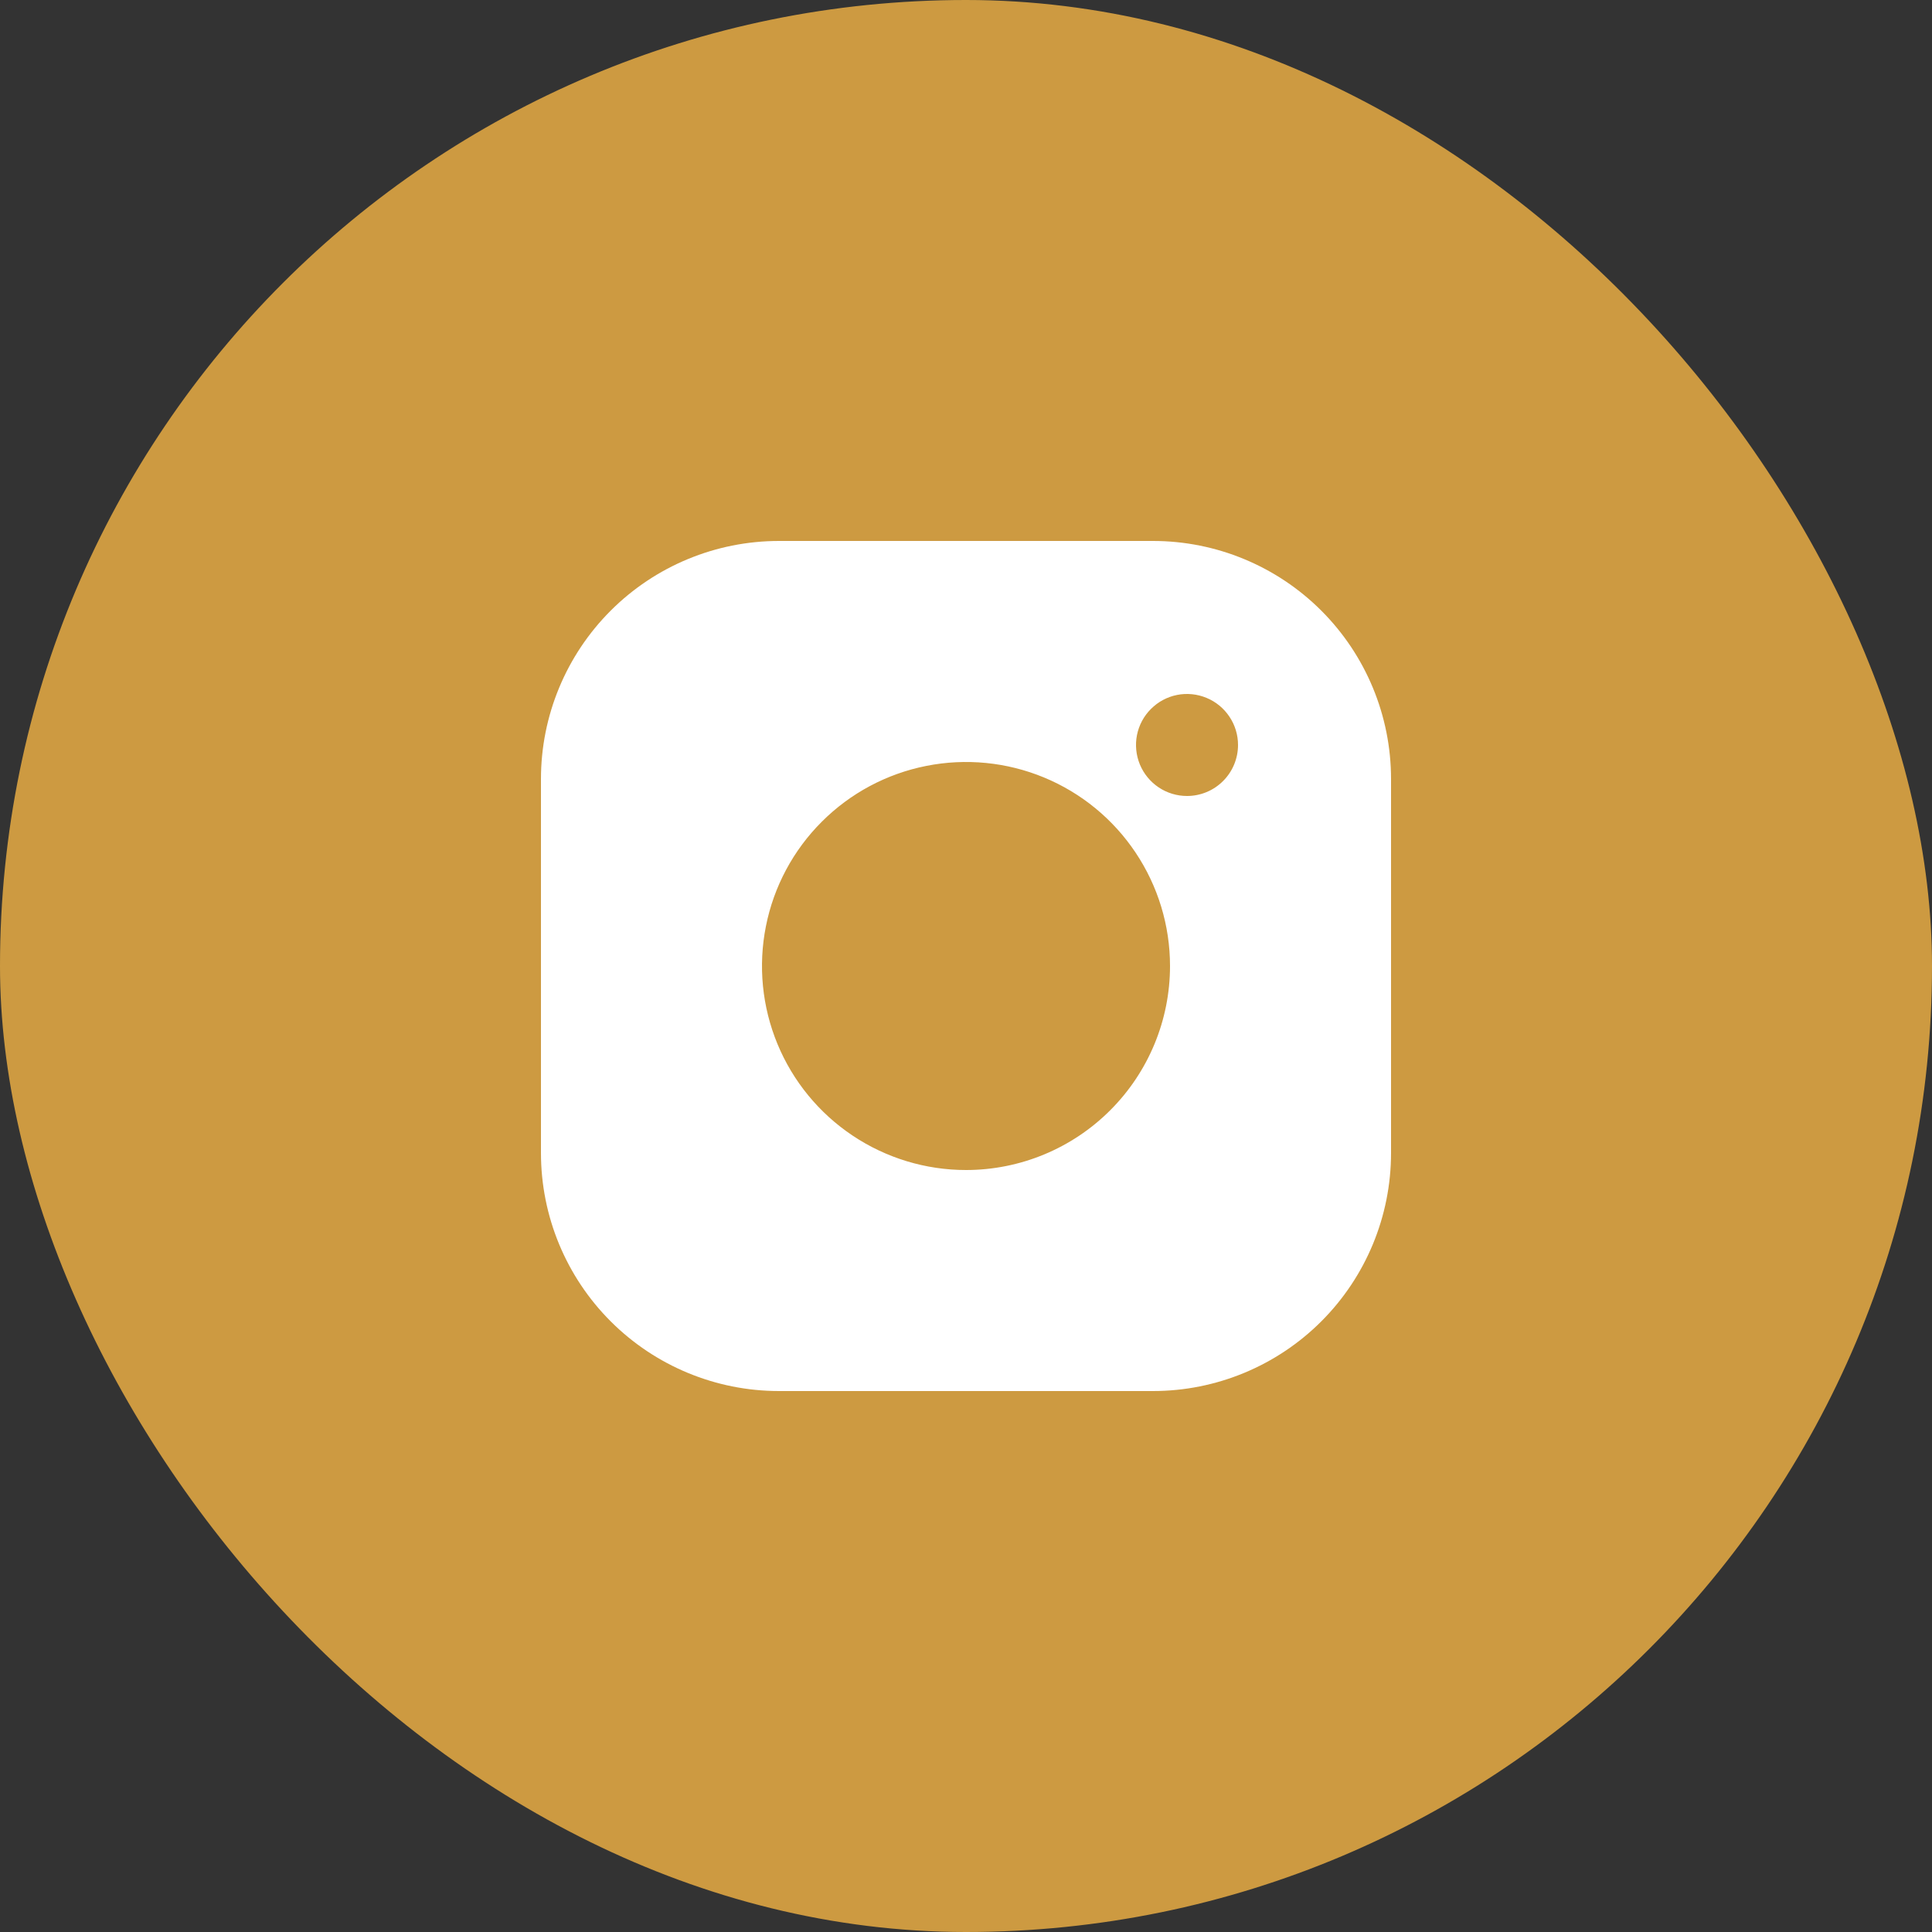
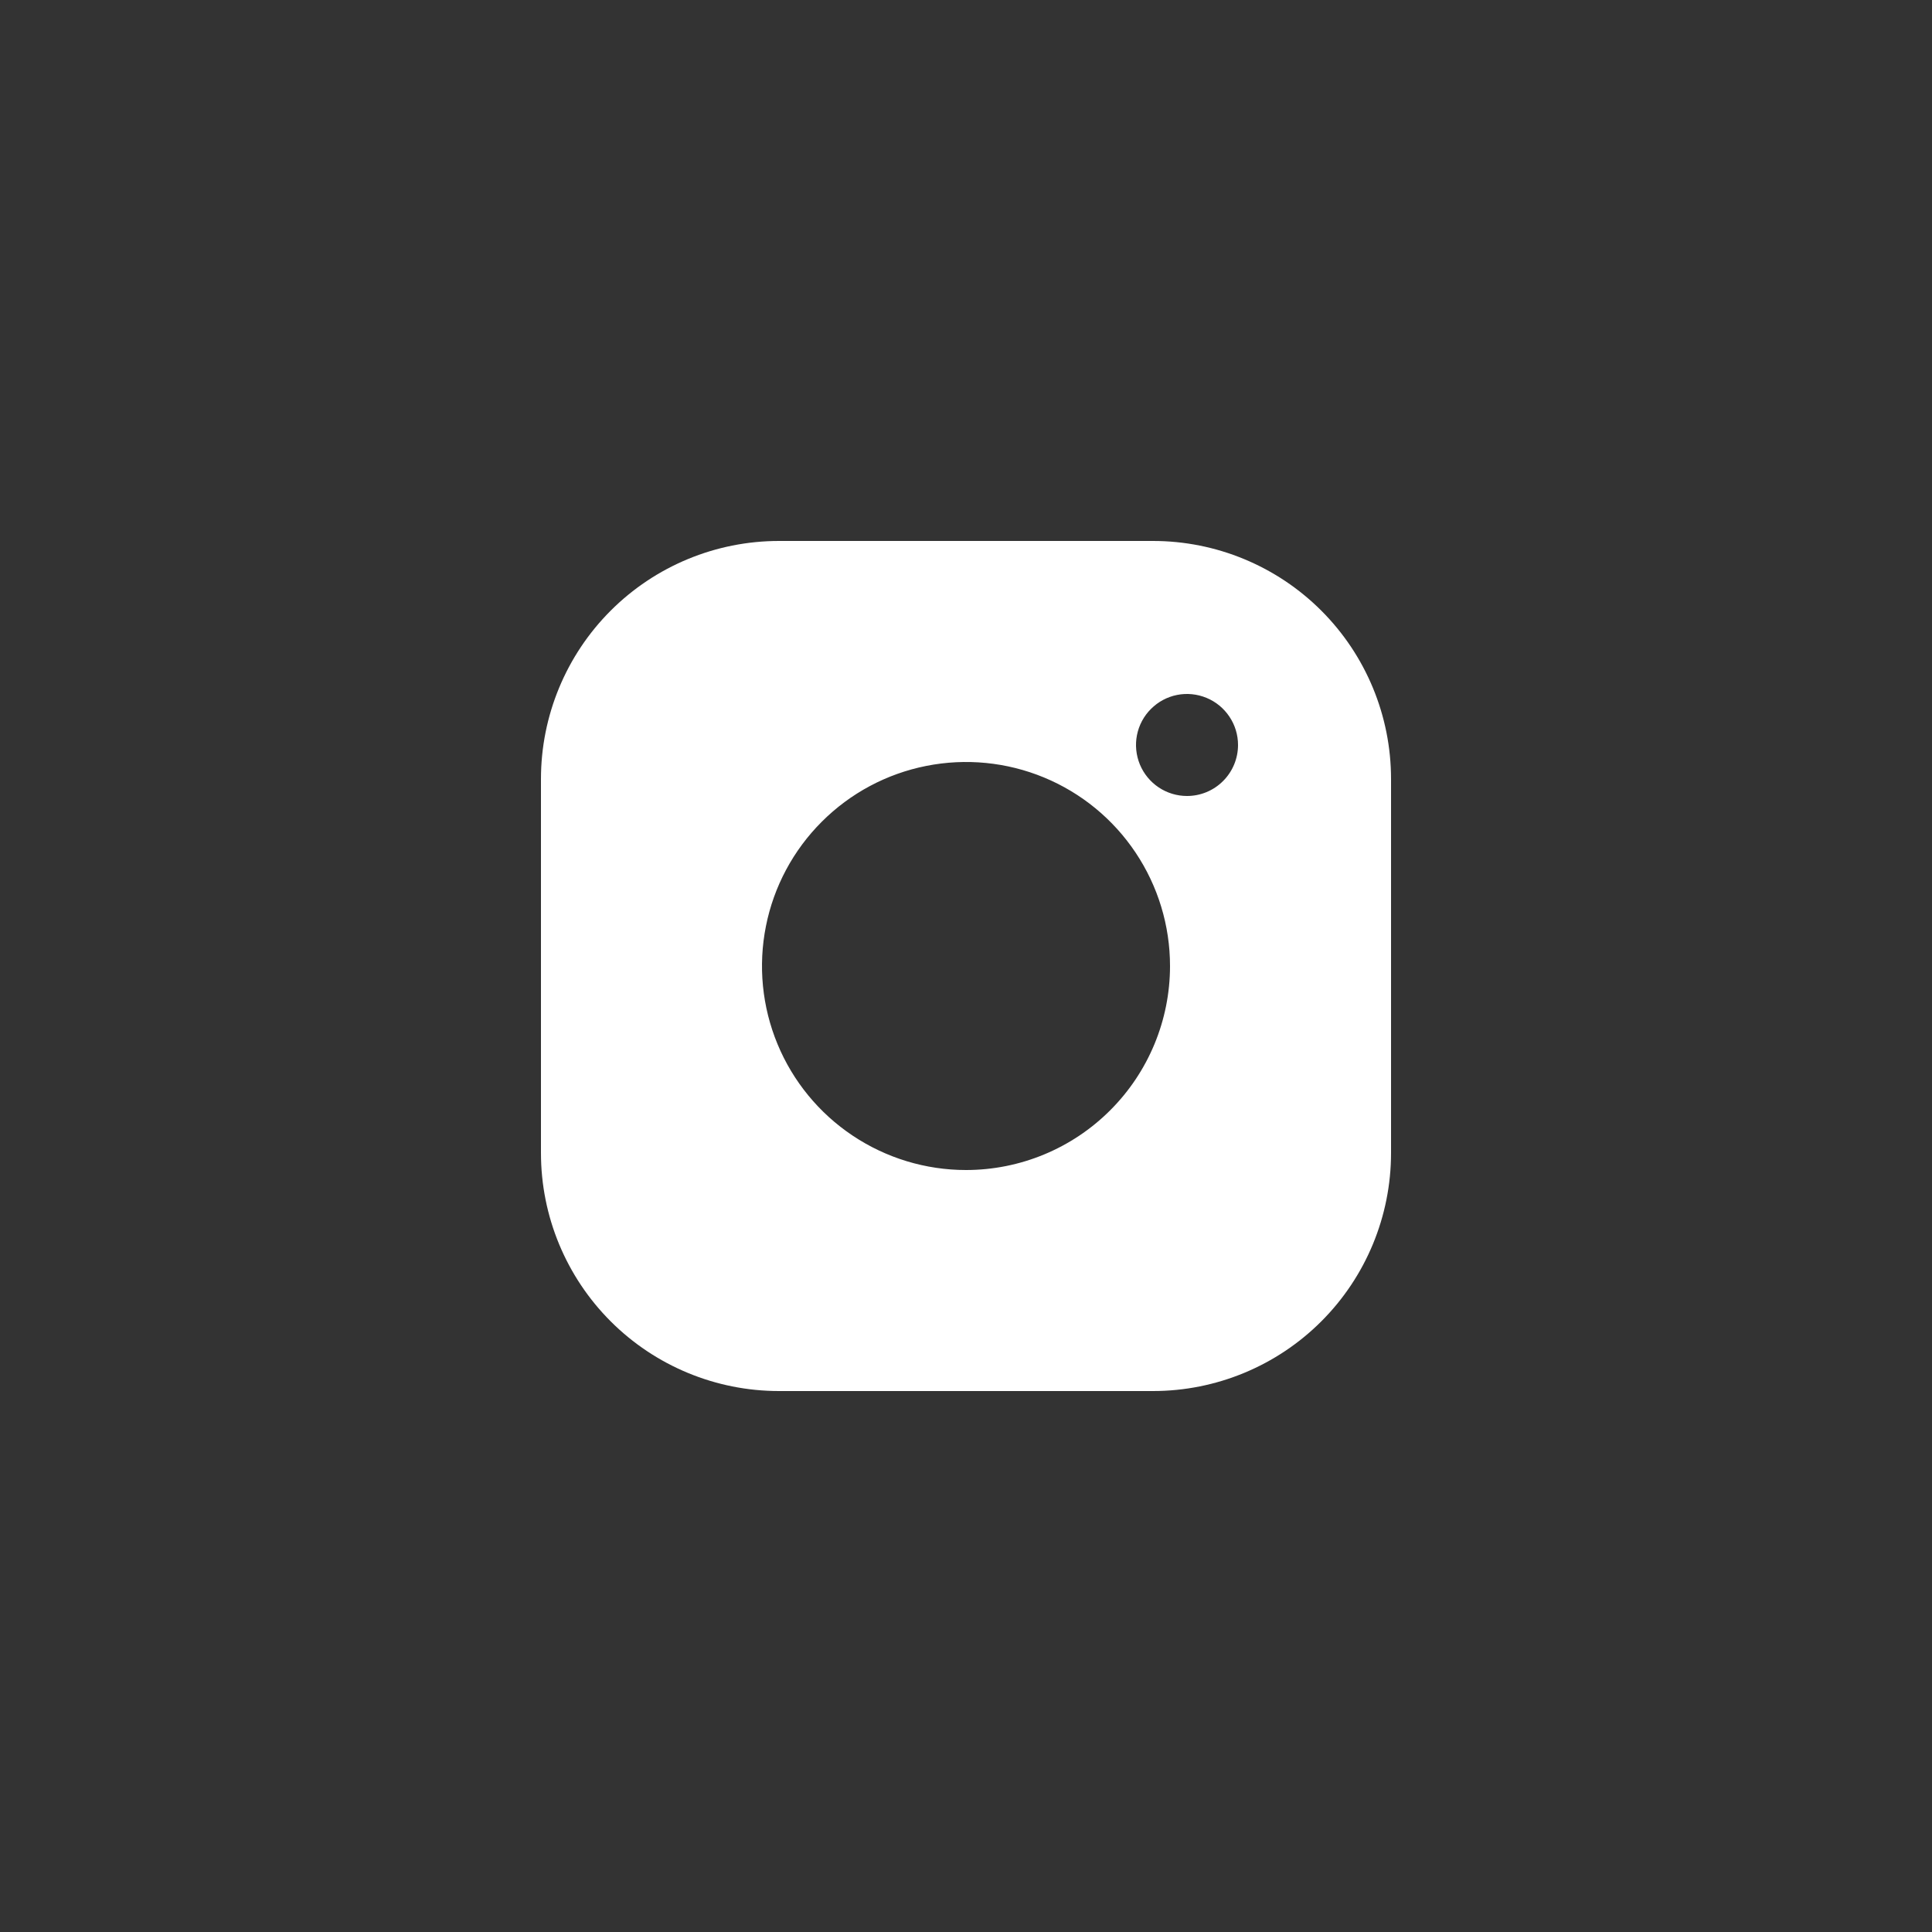
<svg xmlns="http://www.w3.org/2000/svg" width="50" height="50" viewBox="0 0 50 50" fill="none">
  <rect x="0" y="0" width="50" height="50" fill="#333333" stroke="none" />
-   <rect width="50" height="50" rx="25" fill="#CD9A41" />
-   <path d="M29.84 14H20.16C18.526 14 16.959 14.649 15.804 15.804C14.649 16.959 14 18.526 14 20.16V29.84C14 31.474 14.649 33.041 15.804 34.196C16.959 35.351 18.526 36 20.16 36H29.84C31.474 36 33.041 35.351 34.196 34.196C35.351 33.041 36 31.474 36 29.84V20.16C36 18.526 35.351 16.959 34.196 15.804C33.041 14.649 31.474 14 29.84 14V14ZM25 30.28C23.956 30.28 22.935 29.97 22.067 29.39C21.198 28.81 20.521 27.985 20.122 27.021C19.722 26.056 19.618 24.994 19.822 23.97C20.025 22.946 20.528 22.005 21.267 21.267C22.005 20.528 22.946 20.025 23.97 19.822C24.994 19.618 26.056 19.722 27.021 20.122C27.985 20.521 28.81 21.198 29.39 22.067C29.97 22.935 30.28 23.956 30.28 25C30.28 26.4 29.724 27.743 28.733 28.733C27.743 29.724 26.4 30.28 25 30.28ZM30.72 20.6C30.459 20.6 30.204 20.523 29.987 20.378C29.77 20.233 29.6 20.026 29.5 19.785C29.401 19.544 29.374 19.279 29.425 19.023C29.476 18.766 29.602 18.531 29.787 18.347C29.971 18.162 30.206 18.036 30.462 17.985C30.718 17.934 30.984 17.961 31.225 18.061C31.466 18.16 31.672 18.33 31.817 18.547C31.963 18.764 32.04 19.019 32.04 19.28C32.04 19.63 31.901 19.966 31.653 20.213C31.406 20.461 31.07 20.6 30.72 20.6Z" fill="white" />
+   <path d="M29.84 14H20.16C18.526 14 16.959 14.649 15.804 15.804C14.649 16.959 14 18.526 14 20.16V29.84C14 31.474 14.649 33.041 15.804 34.196C16.959 35.351 18.526 36 20.16 36H29.84C31.474 36 33.041 35.351 34.196 34.196C35.351 33.041 36 31.474 36 29.84V20.16C36 18.526 35.351 16.959 34.196 15.804C33.041 14.649 31.474 14 29.84 14V14M25 30.28C23.956 30.28 22.935 29.97 22.067 29.39C21.198 28.81 20.521 27.985 20.122 27.021C19.722 26.056 19.618 24.994 19.822 23.97C20.025 22.946 20.528 22.005 21.267 21.267C22.005 20.528 22.946 20.025 23.97 19.822C24.994 19.618 26.056 19.722 27.021 20.122C27.985 20.521 28.81 21.198 29.39 22.067C29.97 22.935 30.28 23.956 30.28 25C30.28 26.4 29.724 27.743 28.733 28.733C27.743 29.724 26.4 30.28 25 30.28ZM30.72 20.6C30.459 20.6 30.204 20.523 29.987 20.378C29.77 20.233 29.6 20.026 29.5 19.785C29.401 19.544 29.374 19.279 29.425 19.023C29.476 18.766 29.602 18.531 29.787 18.347C29.971 18.162 30.206 18.036 30.462 17.985C30.718 17.934 30.984 17.961 31.225 18.061C31.466 18.16 31.672 18.33 31.817 18.547C31.963 18.764 32.04 19.019 32.04 19.28C32.04 19.63 31.901 19.966 31.653 20.213C31.406 20.461 31.07 20.6 30.72 20.6Z" fill="white" />
</svg>